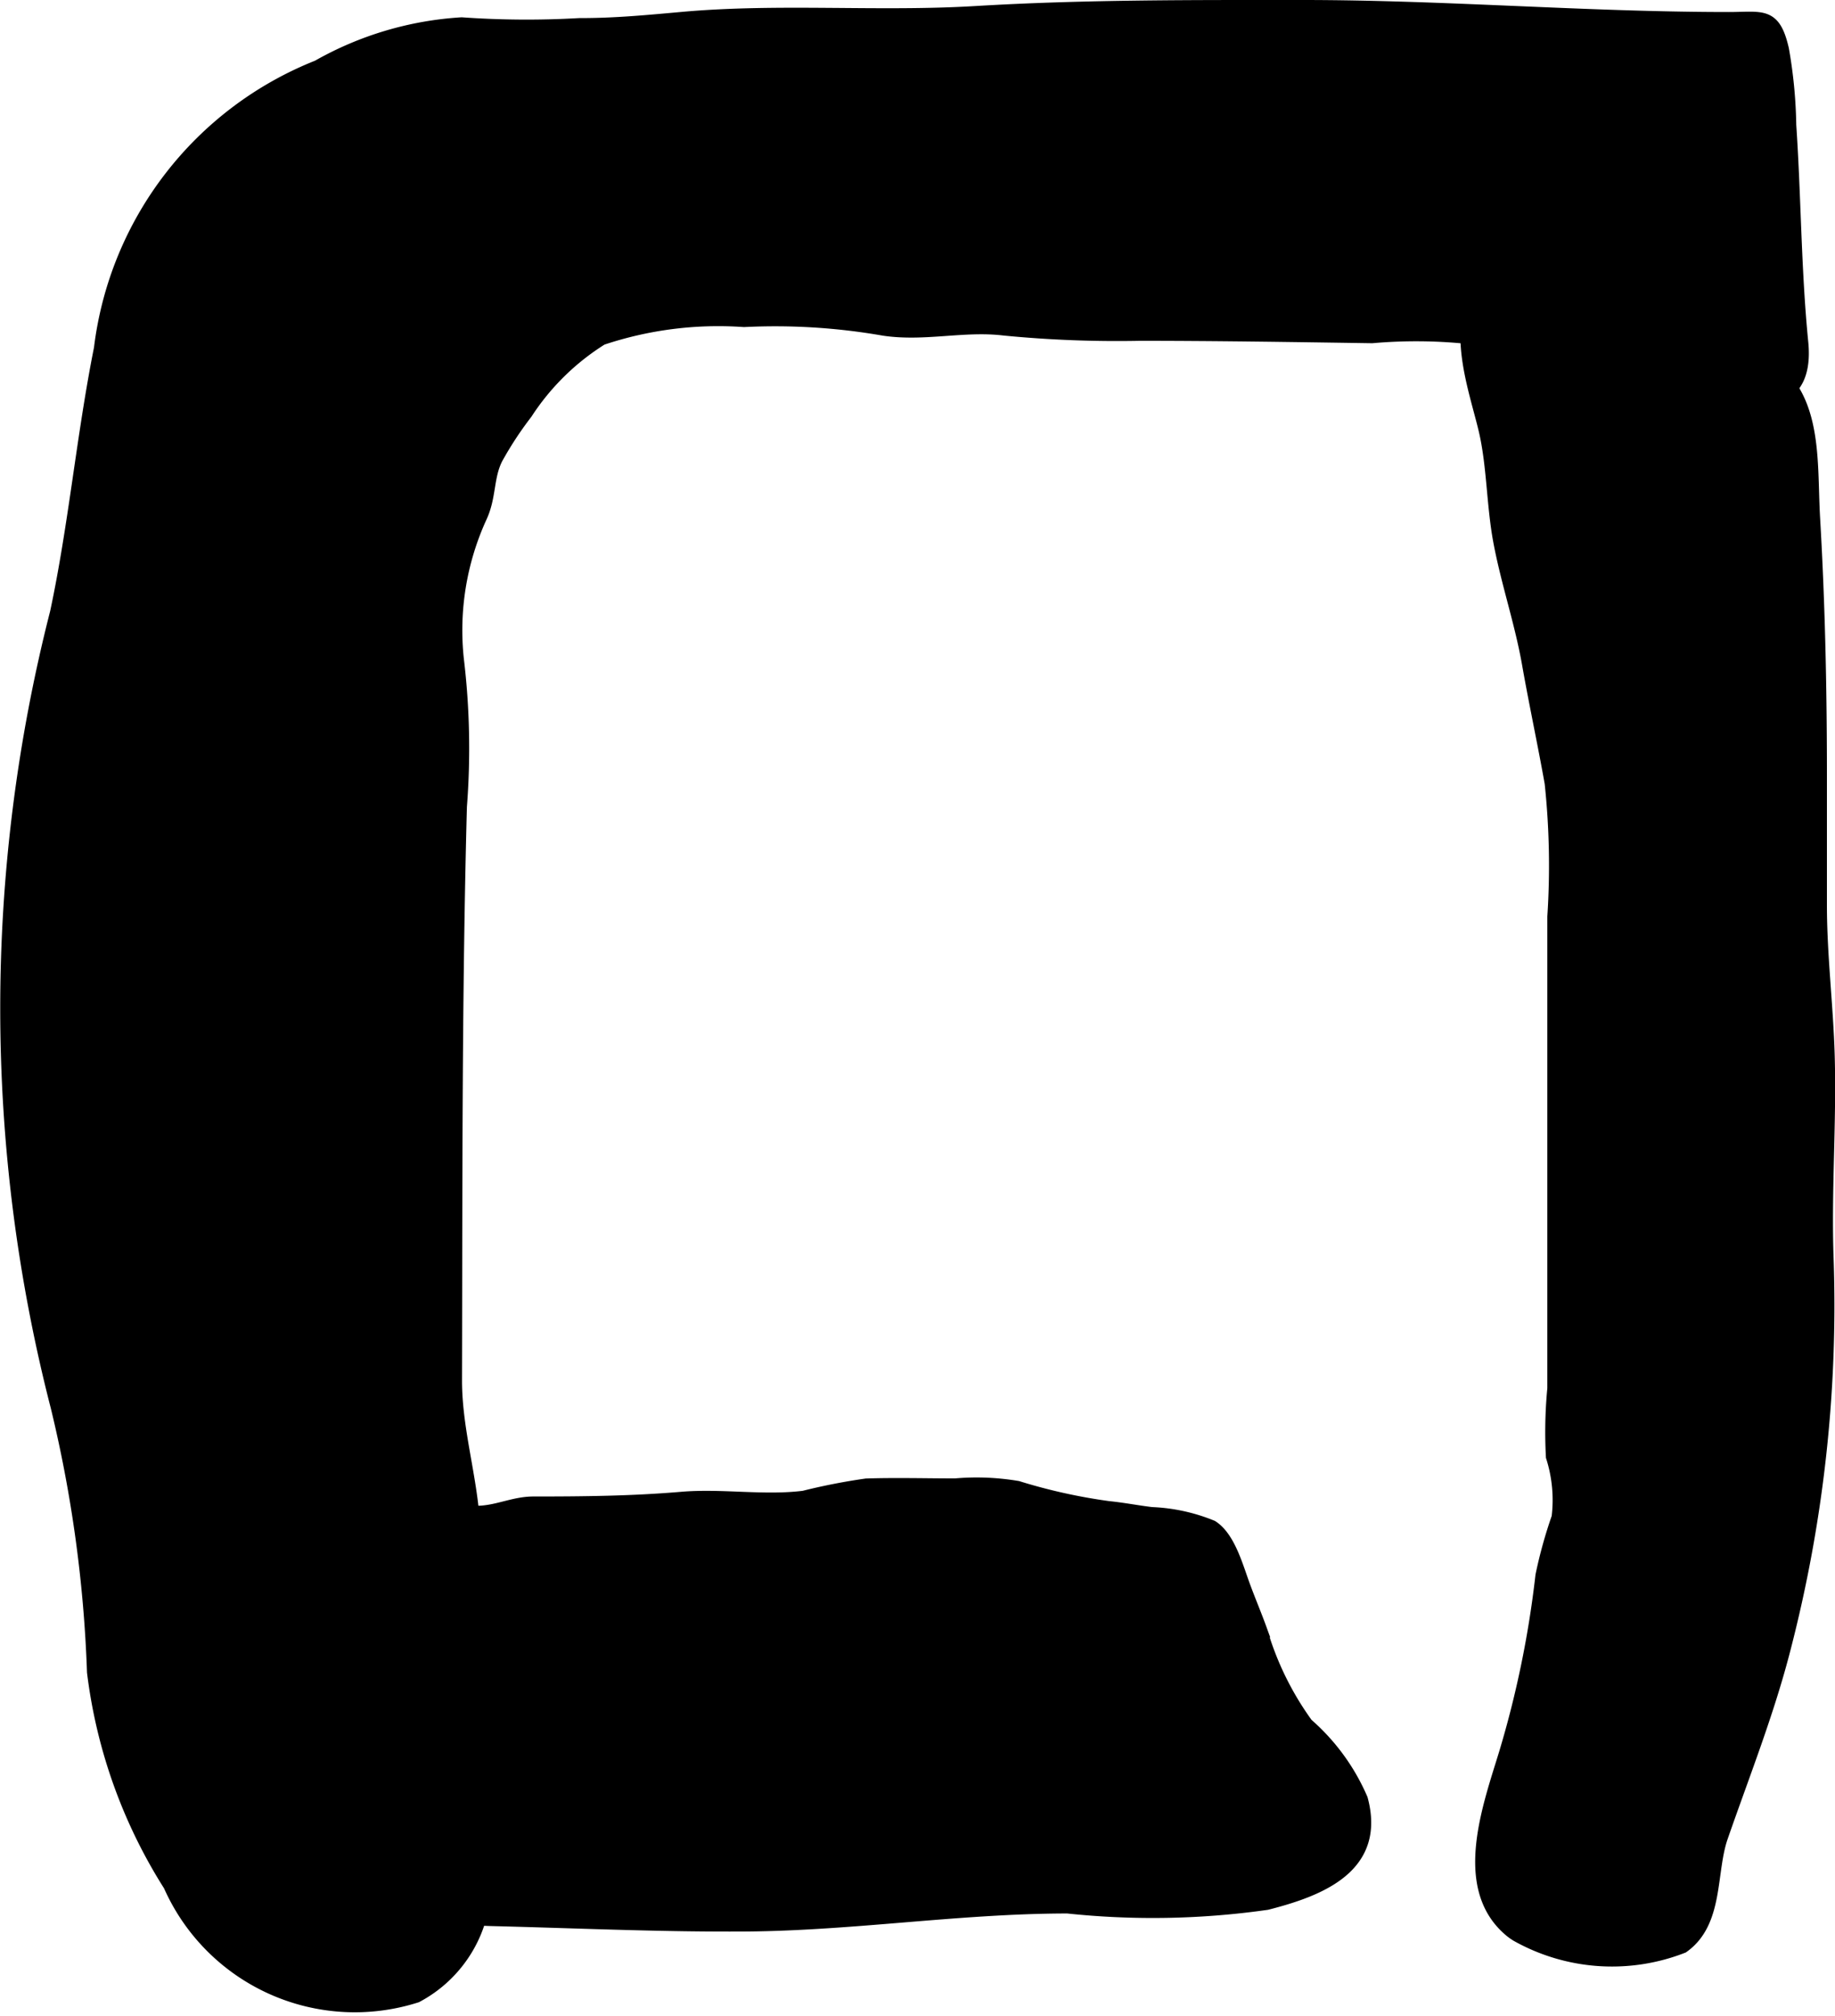
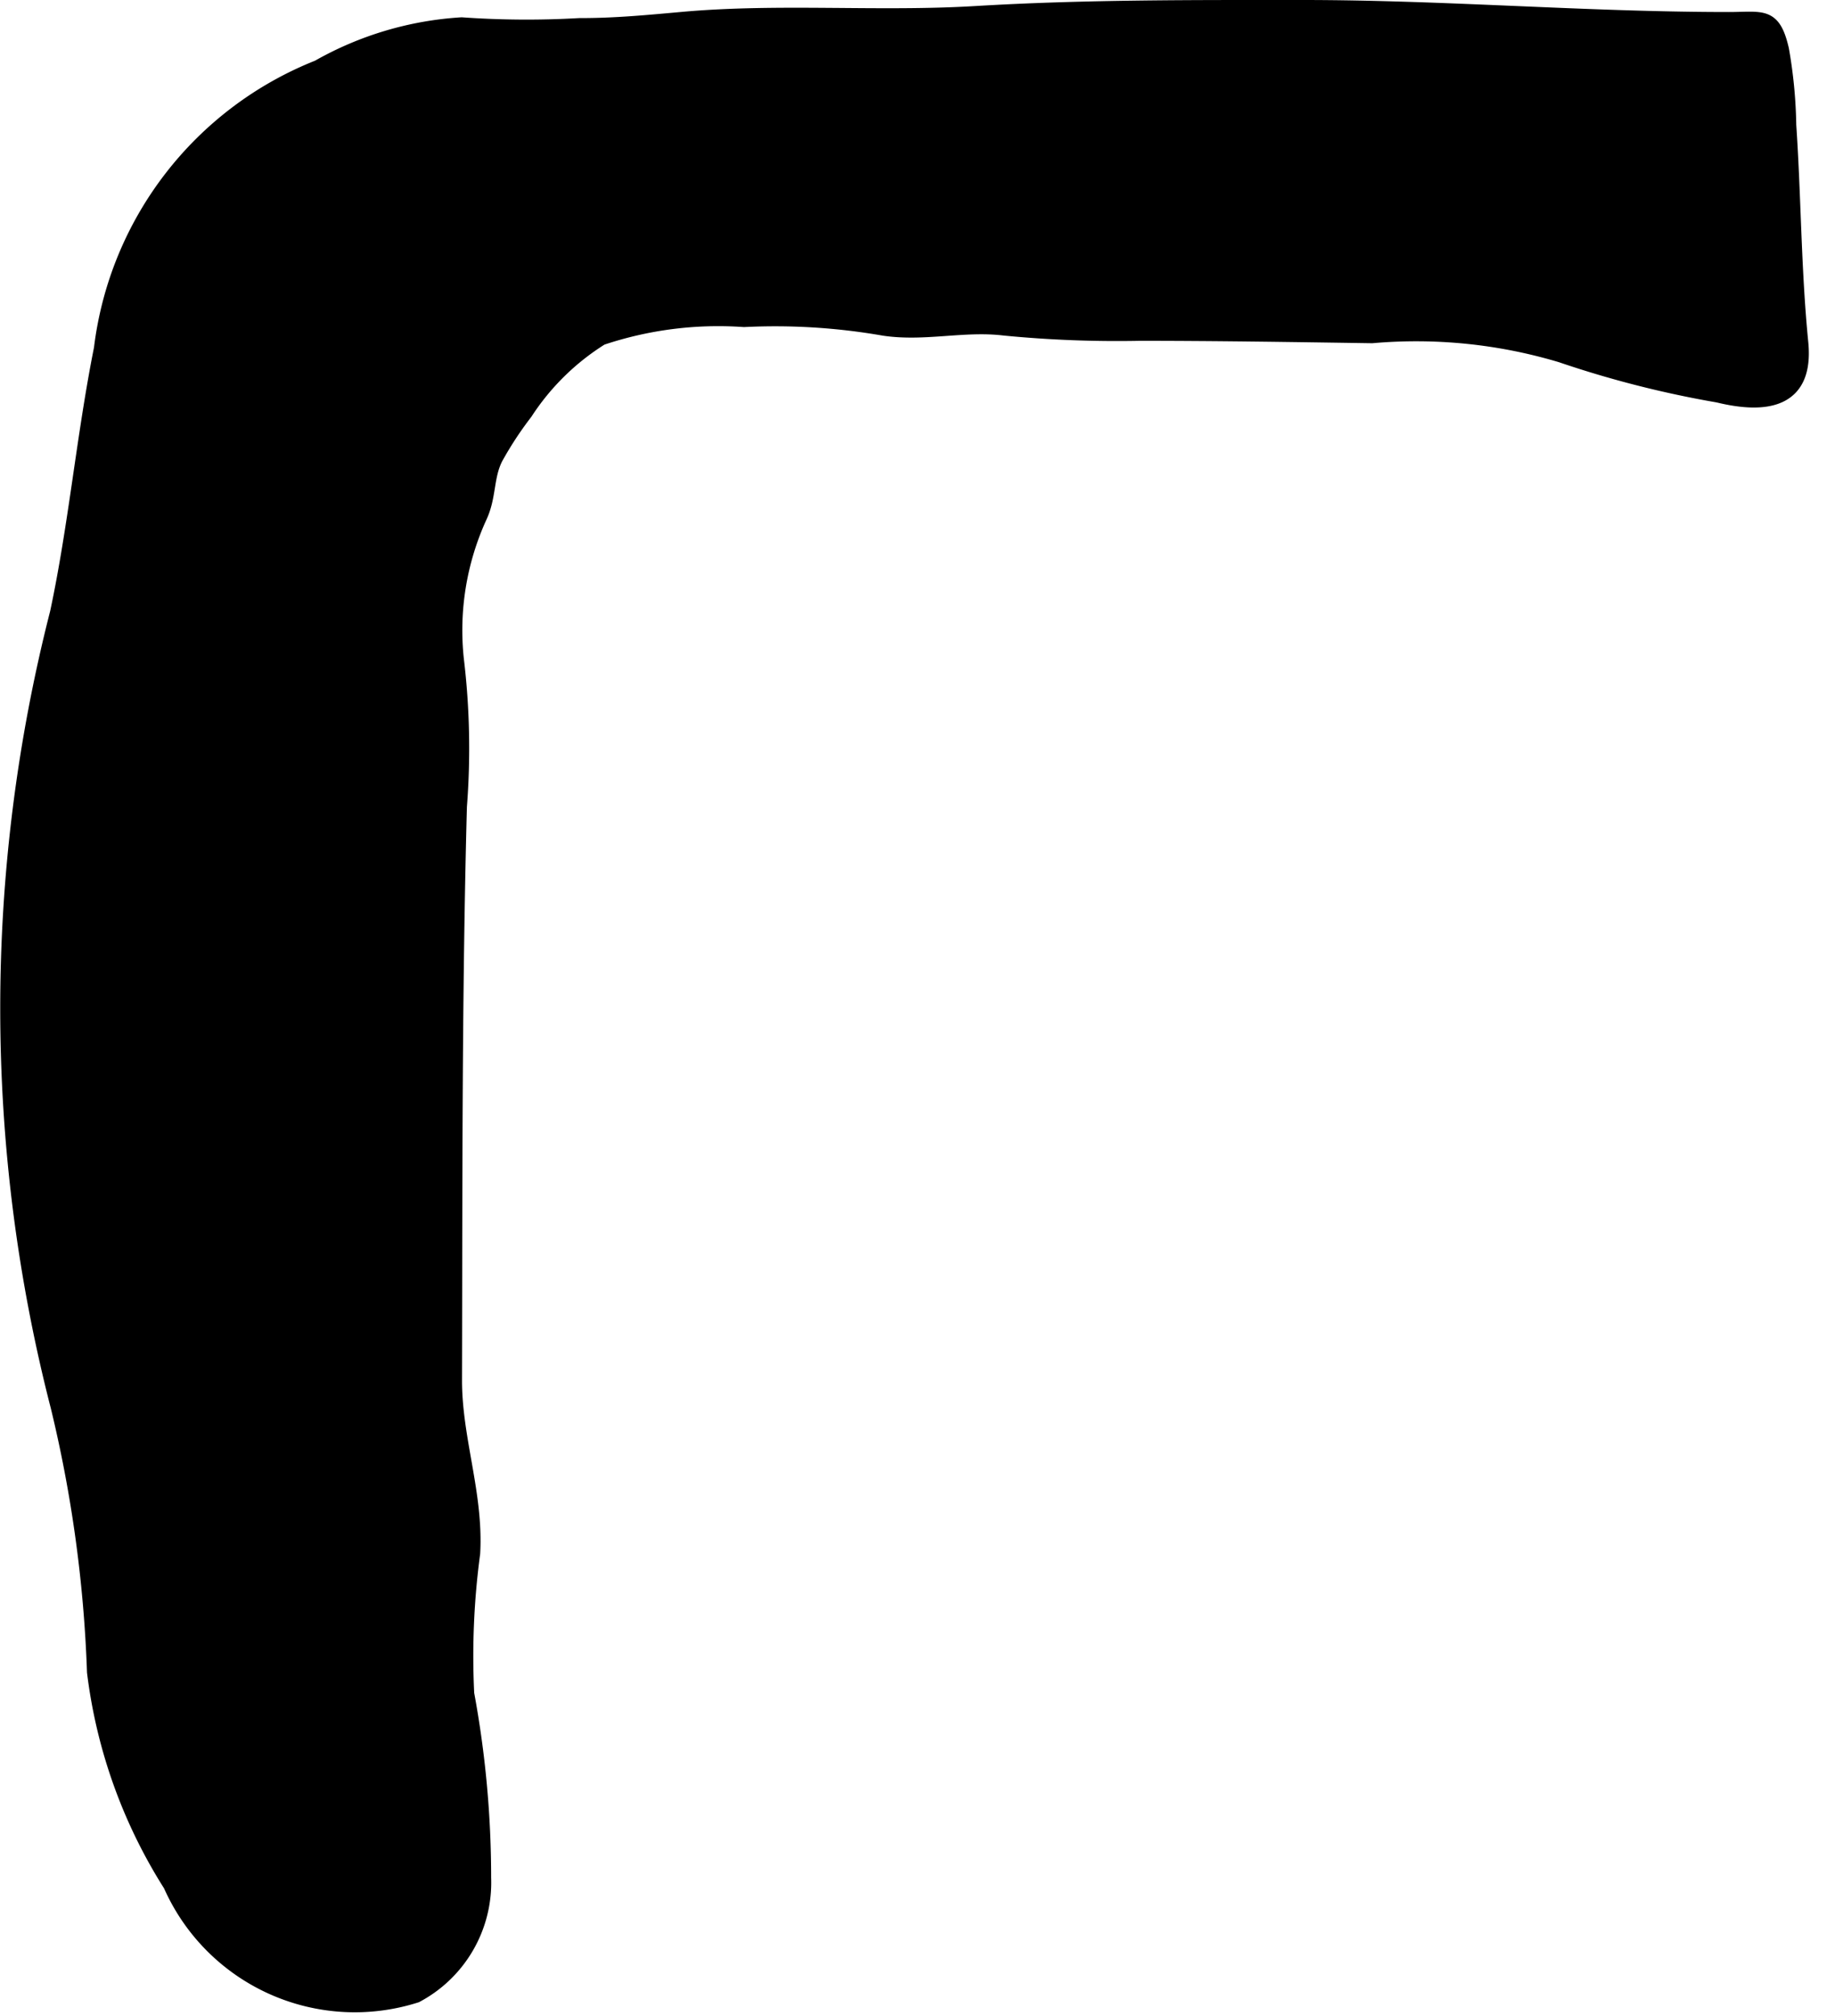
<svg xmlns="http://www.w3.org/2000/svg" version="1.1" width="6.735mm" height="7.395mm" viewBox="0 0 19.092 20.963">
  <defs>
    <style type="text/css">
      .a {
        stroke: #000;
        stroke-miterlimit: 10;
        stroke-width: 0.15px;
        fill-rule: evenodd;
      }
    </style>
  </defs>
-   <path class="a" d="M15.784,20.115a.574.574,0,0,1-.083-.062c-.506-.448-.198-1.27-.03-1.822a10.531,10.531,0,0,0,.379-1.846,4.789,4.789,0,0,1,.168-.605,1.492,1.492,0,0,0-.059-.634,4.751,4.751,0,0,1,.015-.708V9.532A8.144,8.144,0,0,0,16.146,8.142c-.073-.411-.163-.827-.236-1.241-.076-.432-.219-.846-.299-1.274-.071-.38-.066-.795-.153-1.161-.103-.435-.353-1.084-.025-1.514.25-.328,1.148-.211,1.462-.026.176.103.284.295.459.407a5.452,5.452,0,0,0,.855.363c.705.295.616,1.052.653,1.691.054.919.072,1.84.071,2.761V9.413c0,.523.066,1.043.081,1.564.02.705-.037,1.414-.011,2.123a14.208,14.208,0,0,1-.446,4.037c-.173.674-.426,1.308-.653,1.962-.127.364-.041.883-.4,1.137A2.015,2.015,0,0,1,15.784,20.115Z" />
-   <path class="a" d="M5.115,19.953c-.269-.007-.534-.05-.801-.083a3.522,3.522,0,0,1-.751-.059c-.353-.137-.298-.884-.374-1.222-.124-.541-.431-1.033-.502-1.59-.066-.523-.003-1.091.58-1.224a5.634,5.634,0,0,1,1.097-.078c.209-.003.416.044.625.035.201-.009.364-.096.562-.096.52,0,1.027-.005,1.542-.049.419-.035.857.041,1.272-.011a6.308,6.308,0,0,1,.649-.127c.308-.01.617-.001.925-.001a2.551,2.551,0,0,1,.647.026,5.867,5.867,0,0,0,.948.21c.151.015.297.044.447.062a1.836,1.836,0,0,1,.625.136c.175.113.254.414.329.617.056.151.119.3.174.452a3.174,3.174,0,0,0,.481.984,2.162,2.162,0,0,1,.567.776c.184.682-.399.927-.978,1.074a8.402,8.402,0,0,1-2.072.037c-1.157.001-2.278.188-3.435.188C6.815,20.013,5.967,19.974,5.115,19.953Z" />
  <path class="a" d="M5.035,19.526a1.329,1.329,0,0,1-.705,1.224,2.098,2.098,0,0,1-2.557-1.15,5.341,5.341,0,0,1-.793-2.214,13.713,13.713,0,0,0-.377-2.754A16.615,16.615,0,0,1,.595,6.371c.193-.904.275-1.836.457-2.746A3.618,3.618,0,0,1,3.31.699,3.444,3.444,0,0,1,4.803.255a9.587,9.587,0,0,0,1.225.008c.376.001.719-.033,1.088-.066,1-.088,2.027.001,3.032-.059,1.132-.068,2.265-.063,3.402-.063,1.487,0,2.952.125,4.436.125.352,0,.465-.06.552.314a4.932,4.932,0,0,1,.076.787c.051.753.05,1.503.125,2.261.062.618-.375.668-.864.549a10.694,10.694,0,0,1-1.632-.416,5.249,5.249,0,0,0-1.968-.201c-.806-.012-1.612-.025-2.418-.025a12.105,12.105,0,0,1-1.412-.055c-.418-.05-.828.065-1.249.002a6.574,6.574,0,0,0-1.455-.09,3.829,3.829,0,0,0-1.484.189,2.556,2.556,0,0,0-.79.776,3.687,3.687,0,0,0-.31.473c-.098.195-.066.398-.164.608a2.839,2.839,0,0,0-.242,1.482,7.765,7.765,0,0,1,.032,1.531c-.034,1.266-.043,2.53-.047,3.798-.002.722-.002,1.447-.004,2.172,0,.612.224,1.179.189,1.797a8.02,8.02,0,0,0-.062,1.46A10.484,10.484,0,0,1,5.035,19.526Z" />
</svg>